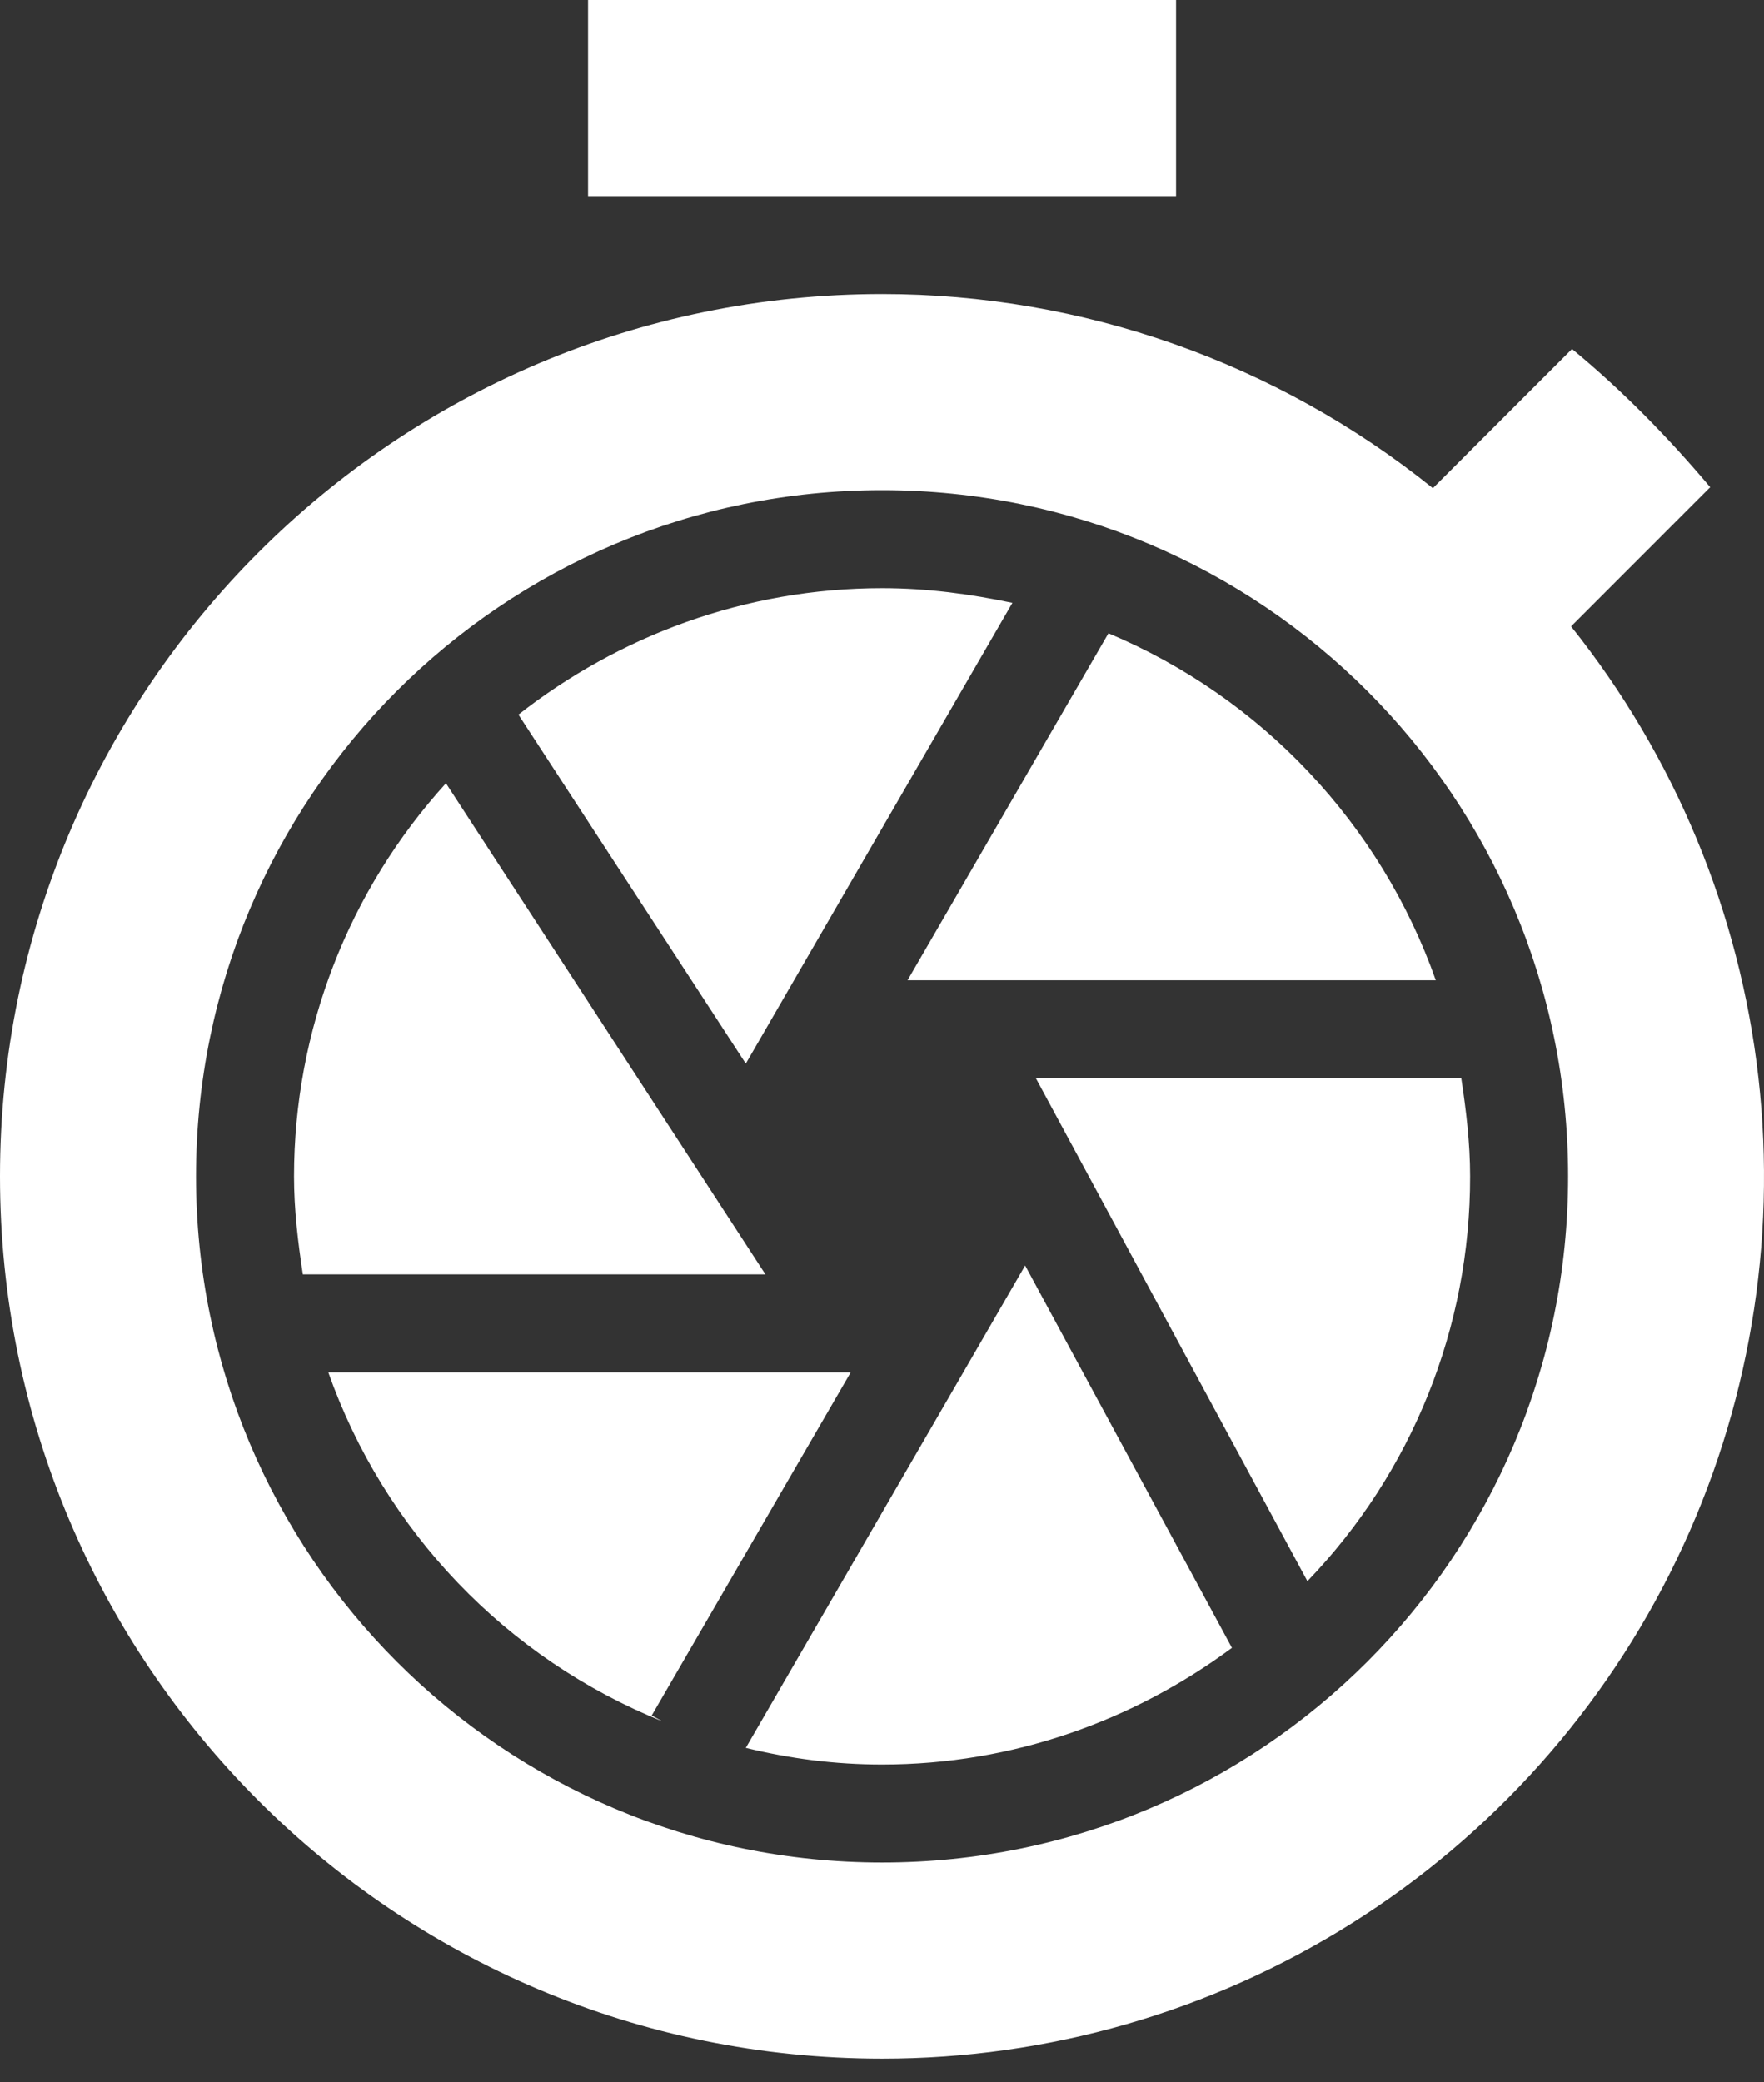
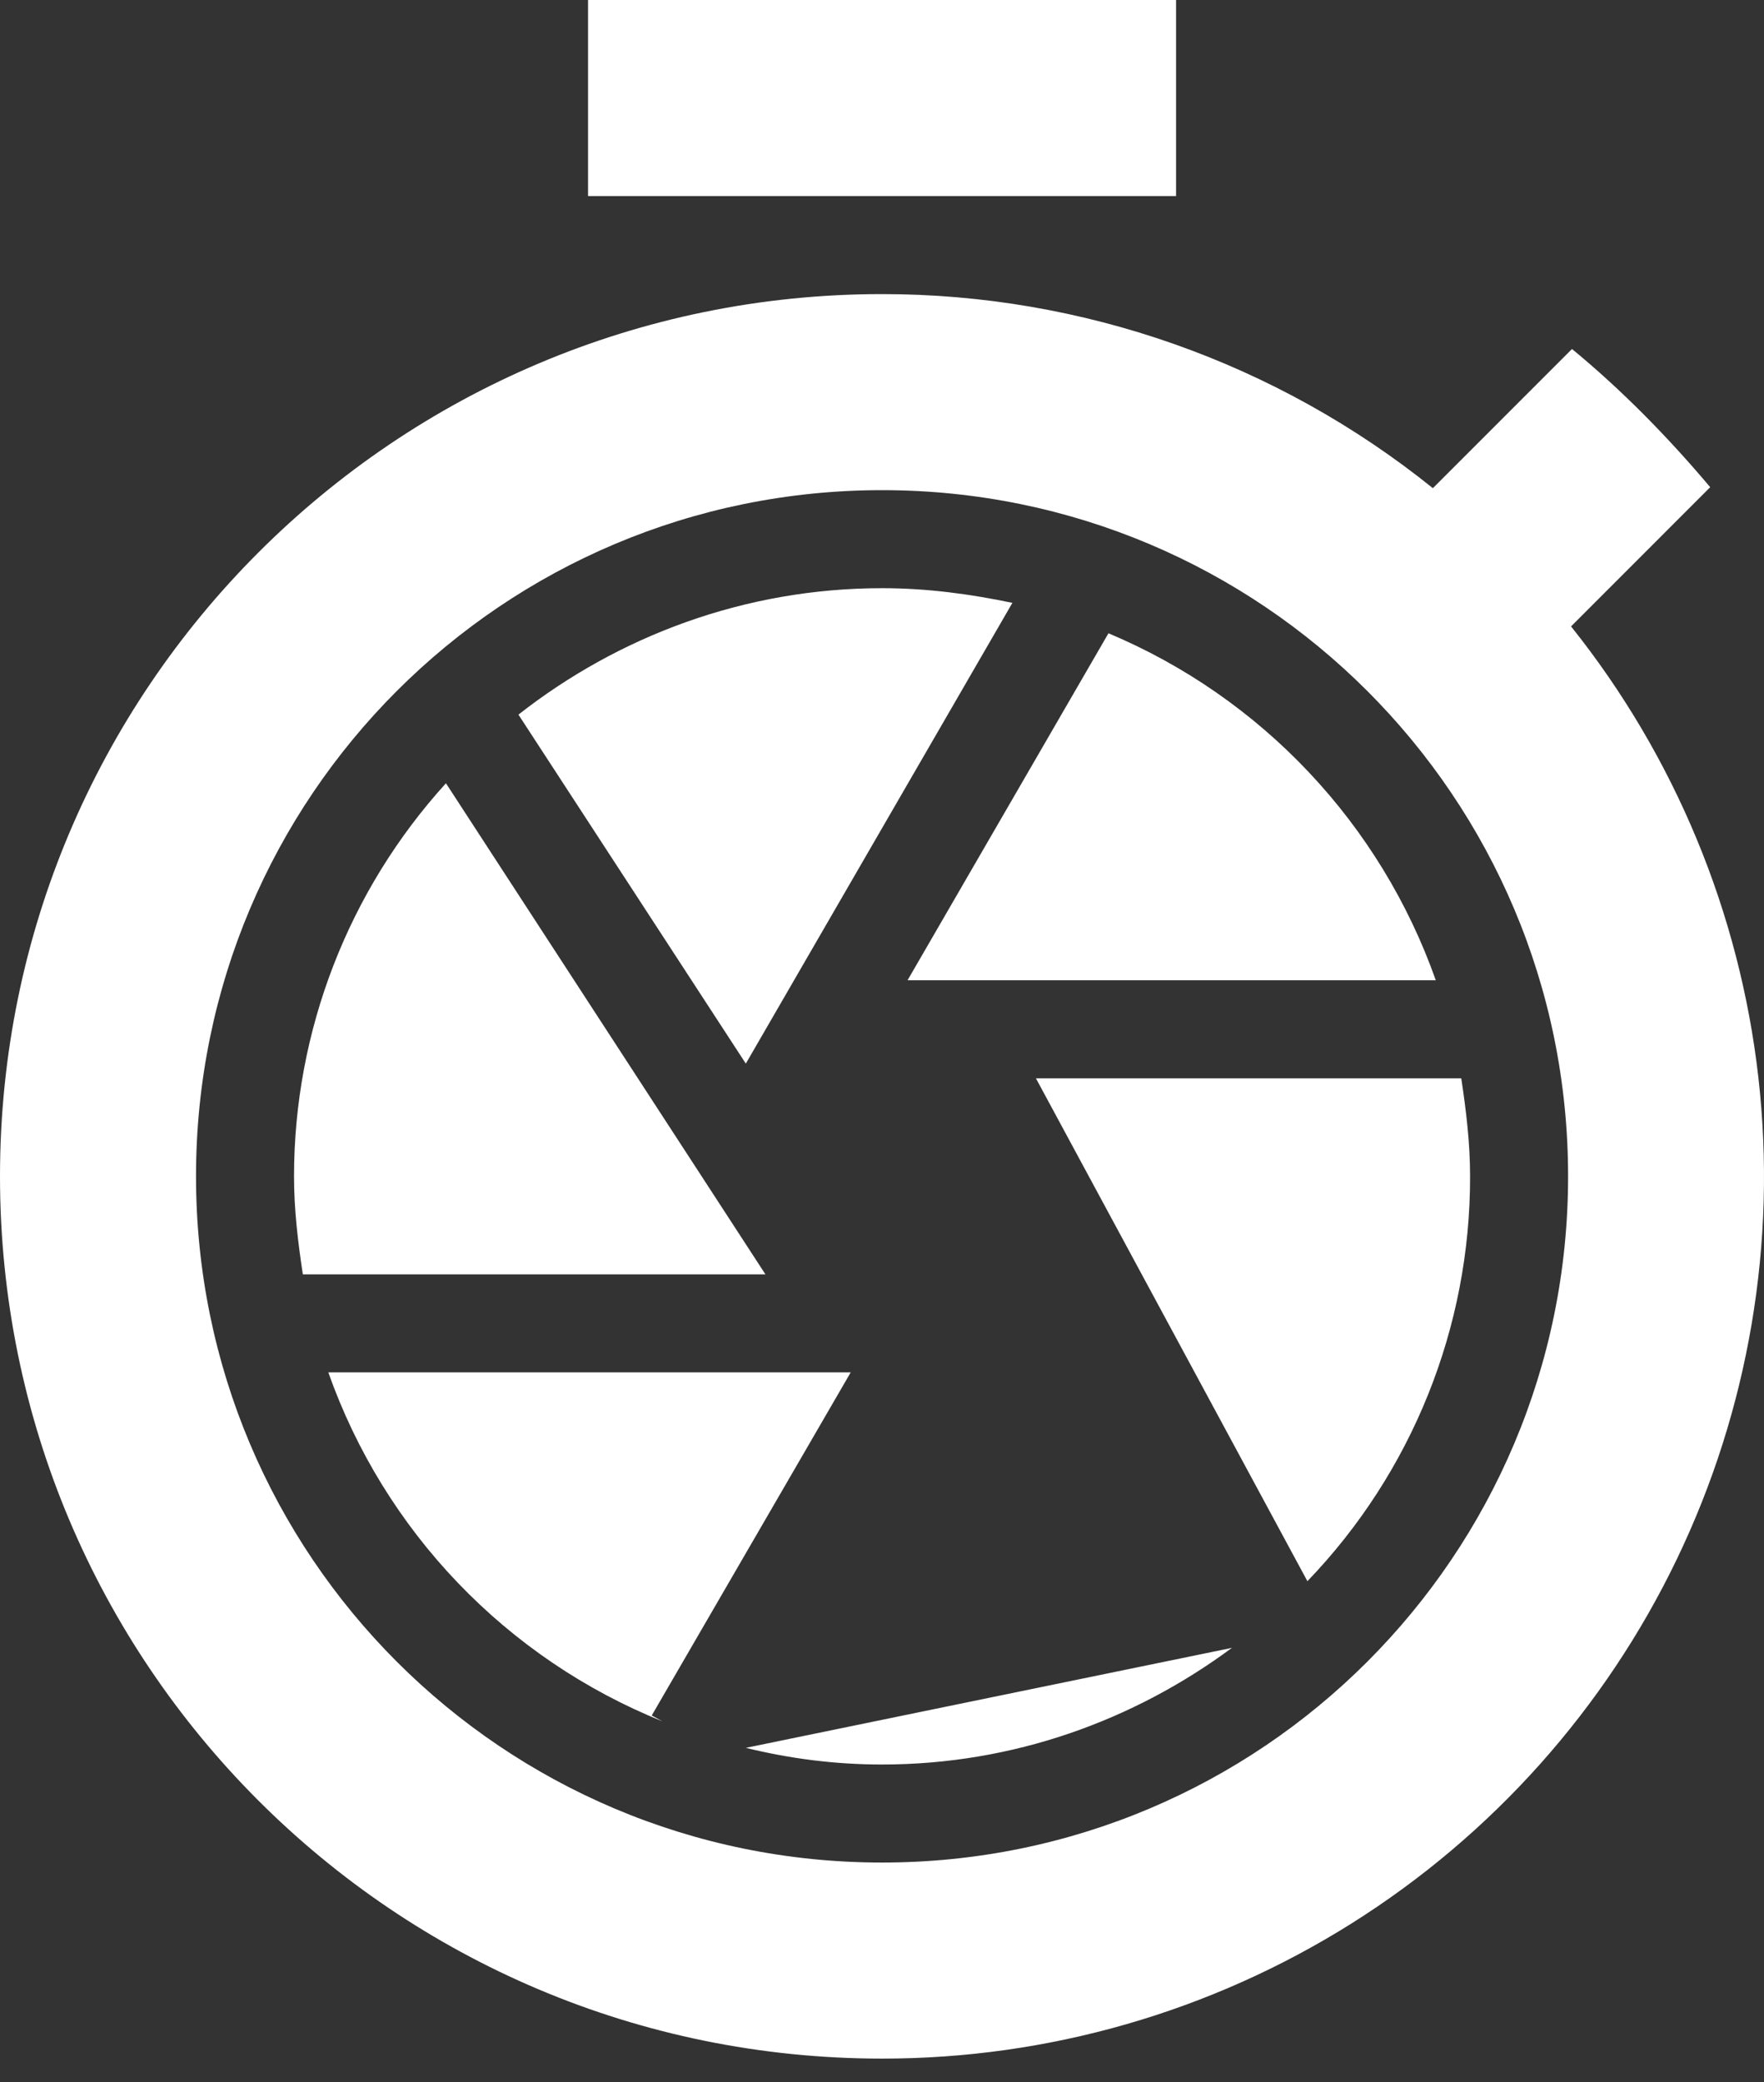
<svg xmlns="http://www.w3.org/2000/svg" width="50" height="59" viewBox="0 0 50 59" fill="none">
  <rect x="0" y="0" width="50" height="59" fill="#333333" stroke="none" />
-   <path d="M33.335 0H16.668V5.556H33.335V0ZM44.531 17.751L48.475 13.806C47.281 12.39 45.975 11.056 44.558 9.89L40.614 13.834C36.189 10.274 30.681 8.333 25.002 8.334C11.195 8.334 0 19.529 0 33.335C0 47.142 11.167 58.337 25.002 58.337C29.708 58.34 34.32 57.013 38.306 54.509C42.291 52.005 45.488 48.427 47.529 44.185C49.57 39.944 50.371 35.213 49.841 30.536C49.31 25.859 47.469 21.427 44.531 17.751ZM25.002 52.781C14.251 52.781 5.556 44.086 5.556 33.335C5.556 22.585 14.251 13.89 25.002 13.89C35.752 13.89 44.447 22.585 44.447 33.335C44.447 44.086 35.752 52.781 25.002 52.781ZM24.113 38.891H9.306C10.093 41.117 11.345 43.15 12.978 44.855C14.612 46.56 16.589 47.899 18.779 48.781L18.473 48.614L24.113 38.891ZM40.697 27.779C39.921 25.584 38.695 23.575 37.097 21.882C35.5 20.188 33.565 18.847 31.419 17.946L25.724 27.779H40.697ZM21.14 49.531C22.39 49.837 23.668 50.003 25.002 50.003C28.724 50.003 32.141 48.753 34.919 46.697L29.057 35.863L21.14 49.531ZM12.64 22.196C9.87 25.245 8.335 29.216 8.334 33.335C8.334 34.28 8.445 35.197 8.584 36.113H21.696L12.64 22.196ZM37.058 44.808C40.024 41.726 41.677 37.613 41.669 33.335C41.669 32.391 41.558 31.474 41.419 30.558H29.363L37.058 44.808ZM28.696 17.084C27.502 16.834 26.279 16.668 25.002 16.668C21.112 16.668 17.529 18.029 14.695 20.251L21.14 30.141L28.696 17.084Z" fill="white" />
+   <path d="M33.335 0H16.668V5.556H33.335V0ZM44.531 17.751L48.475 13.806C47.281 12.39 45.975 11.056 44.558 9.89L40.614 13.834C36.189 10.274 30.681 8.333 25.002 8.334C11.195 8.334 0 19.529 0 33.335C0 47.142 11.167 58.337 25.002 58.337C29.708 58.34 34.32 57.013 38.306 54.509C42.291 52.005 45.488 48.427 47.529 44.185C49.57 39.944 50.371 35.213 49.841 30.536C49.31 25.859 47.469 21.427 44.531 17.751ZM25.002 52.781C14.251 52.781 5.556 44.086 5.556 33.335C5.556 22.585 14.251 13.89 25.002 13.89C35.752 13.89 44.447 22.585 44.447 33.335C44.447 44.086 35.752 52.781 25.002 52.781ZM24.113 38.891H9.306C10.093 41.117 11.345 43.15 12.978 44.855C14.612 46.56 16.589 47.899 18.779 48.781L18.473 48.614L24.113 38.891ZM40.697 27.779C39.921 25.584 38.695 23.575 37.097 21.882C35.5 20.188 33.565 18.847 31.419 17.946L25.724 27.779H40.697ZM21.14 49.531C22.39 49.837 23.668 50.003 25.002 50.003C28.724 50.003 32.141 48.753 34.919 46.697L21.14 49.531ZM12.64 22.196C9.87 25.245 8.335 29.216 8.334 33.335C8.334 34.28 8.445 35.197 8.584 36.113H21.696L12.64 22.196ZM37.058 44.808C40.024 41.726 41.677 37.613 41.669 33.335C41.669 32.391 41.558 31.474 41.419 30.558H29.363L37.058 44.808ZM28.696 17.084C27.502 16.834 26.279 16.668 25.002 16.668C21.112 16.668 17.529 18.029 14.695 20.251L21.14 30.141L28.696 17.084Z" fill="white" />
</svg>